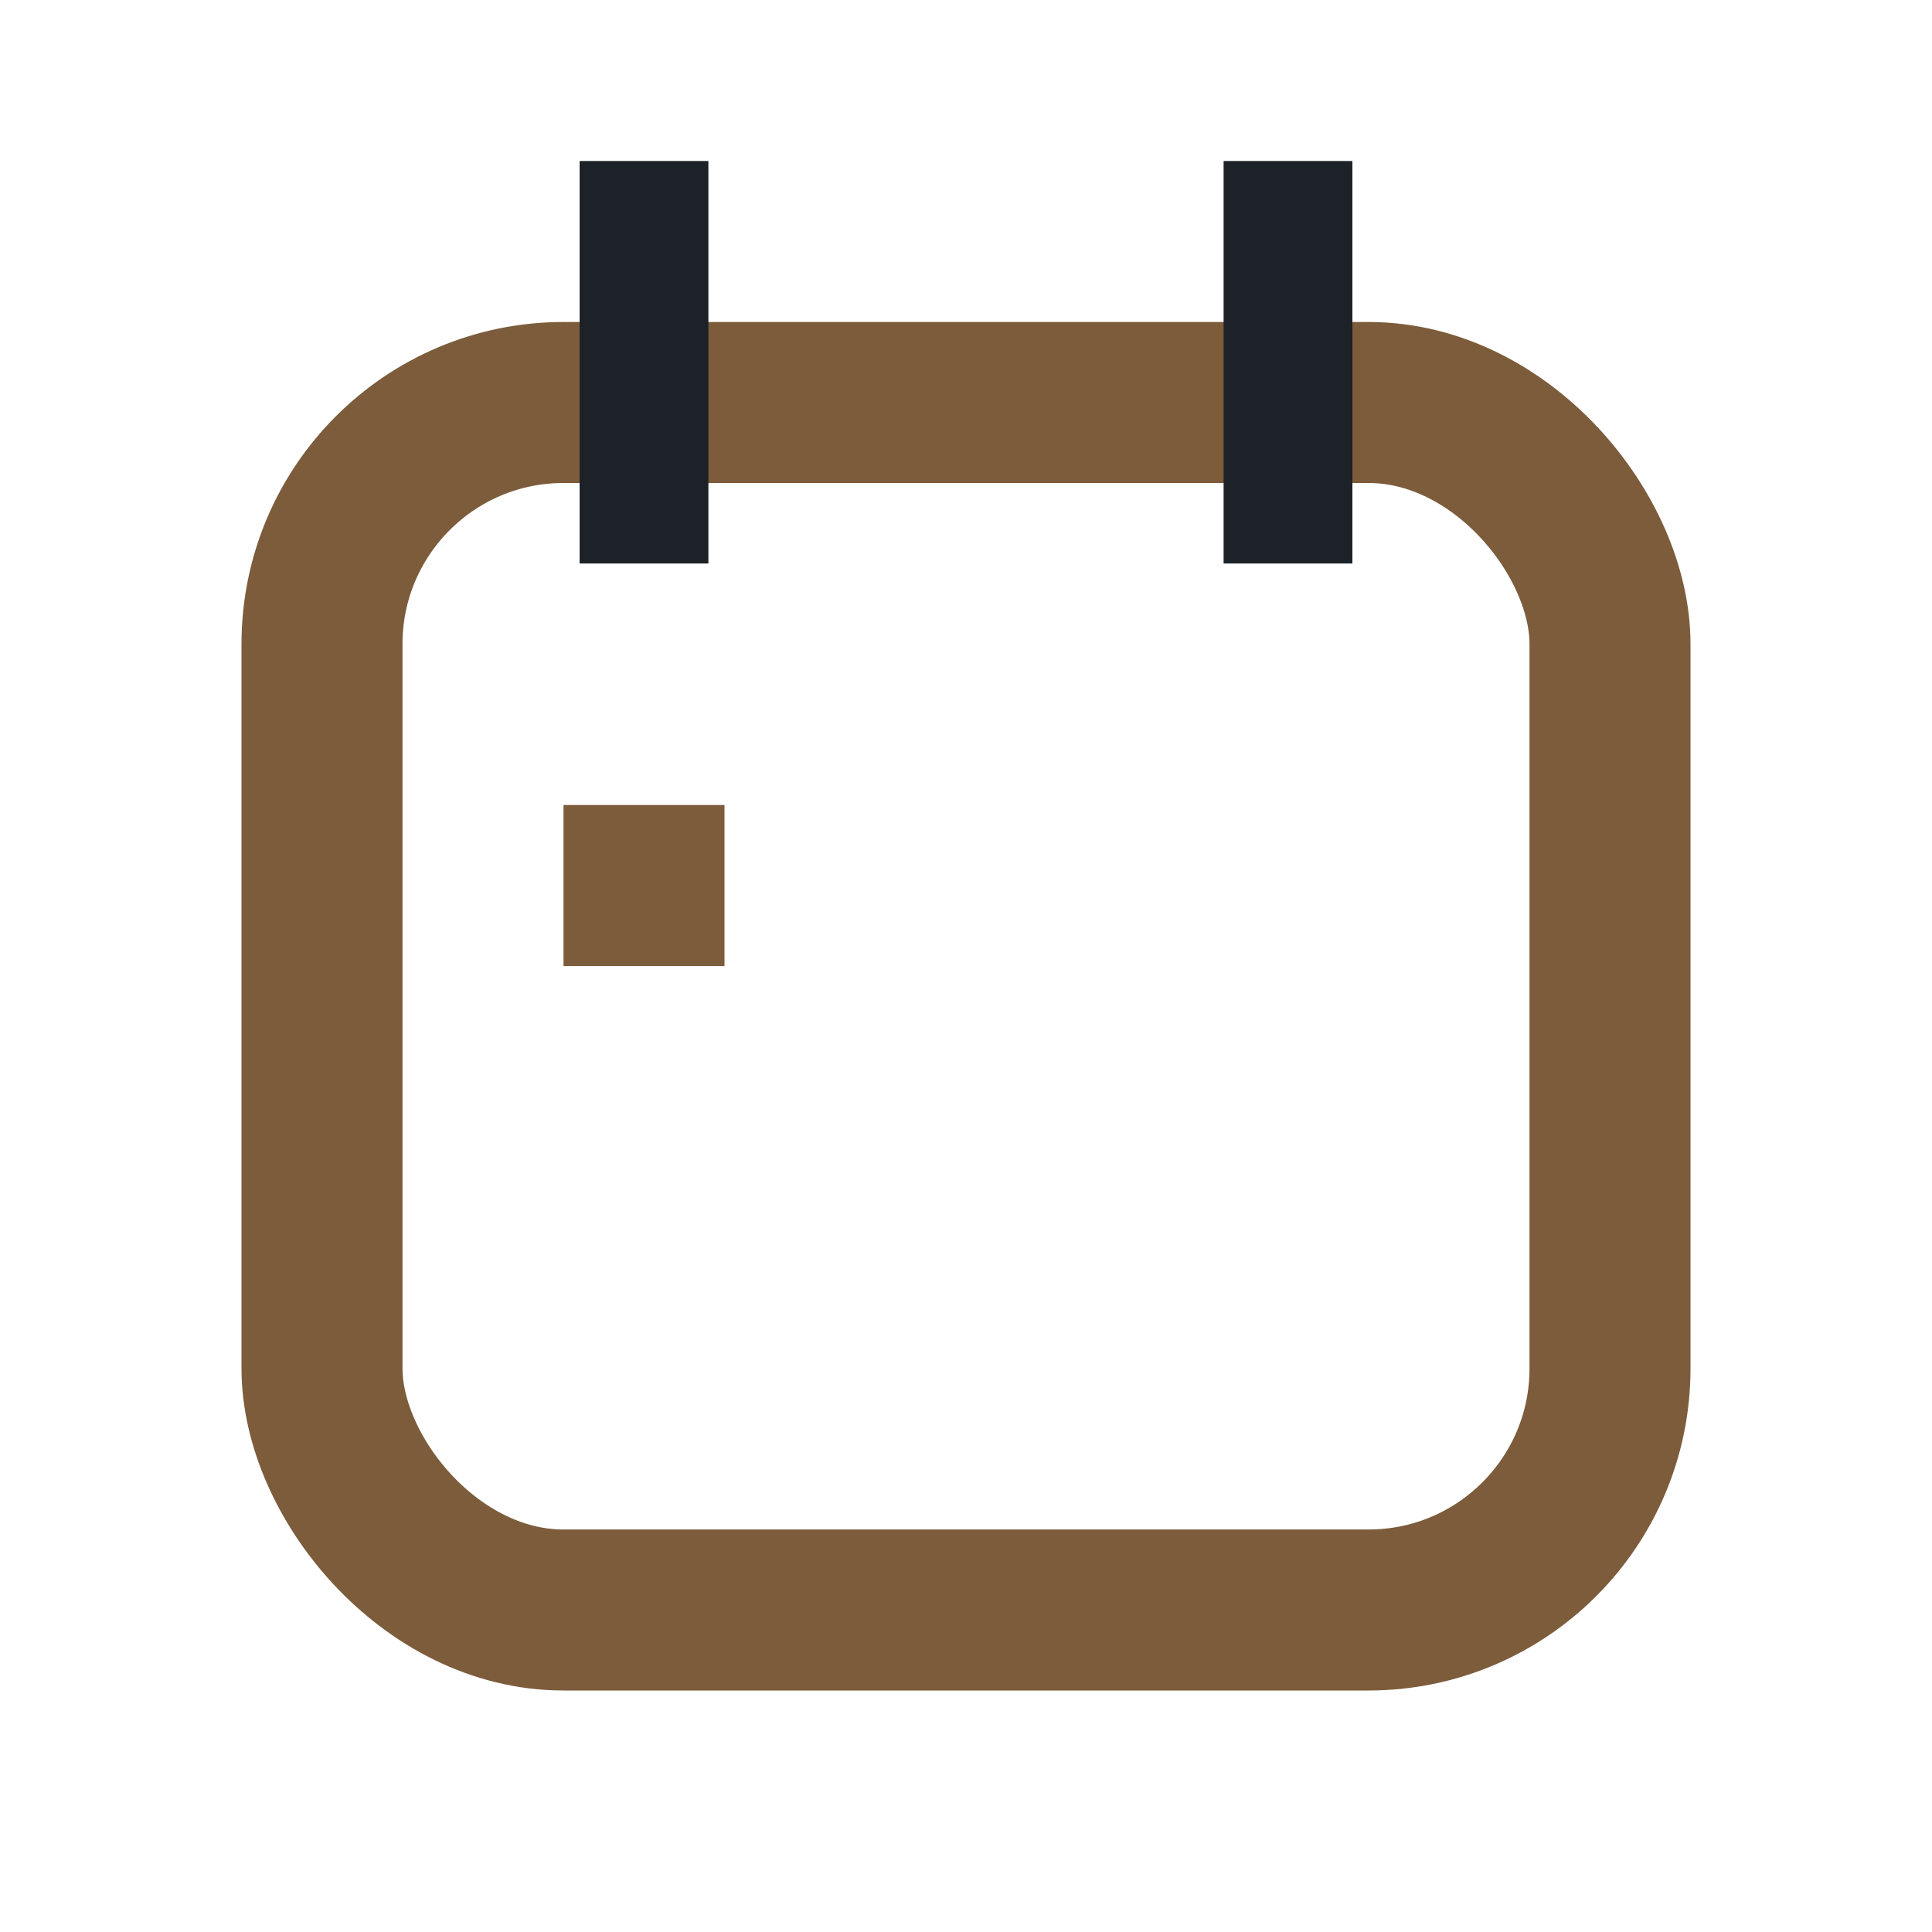
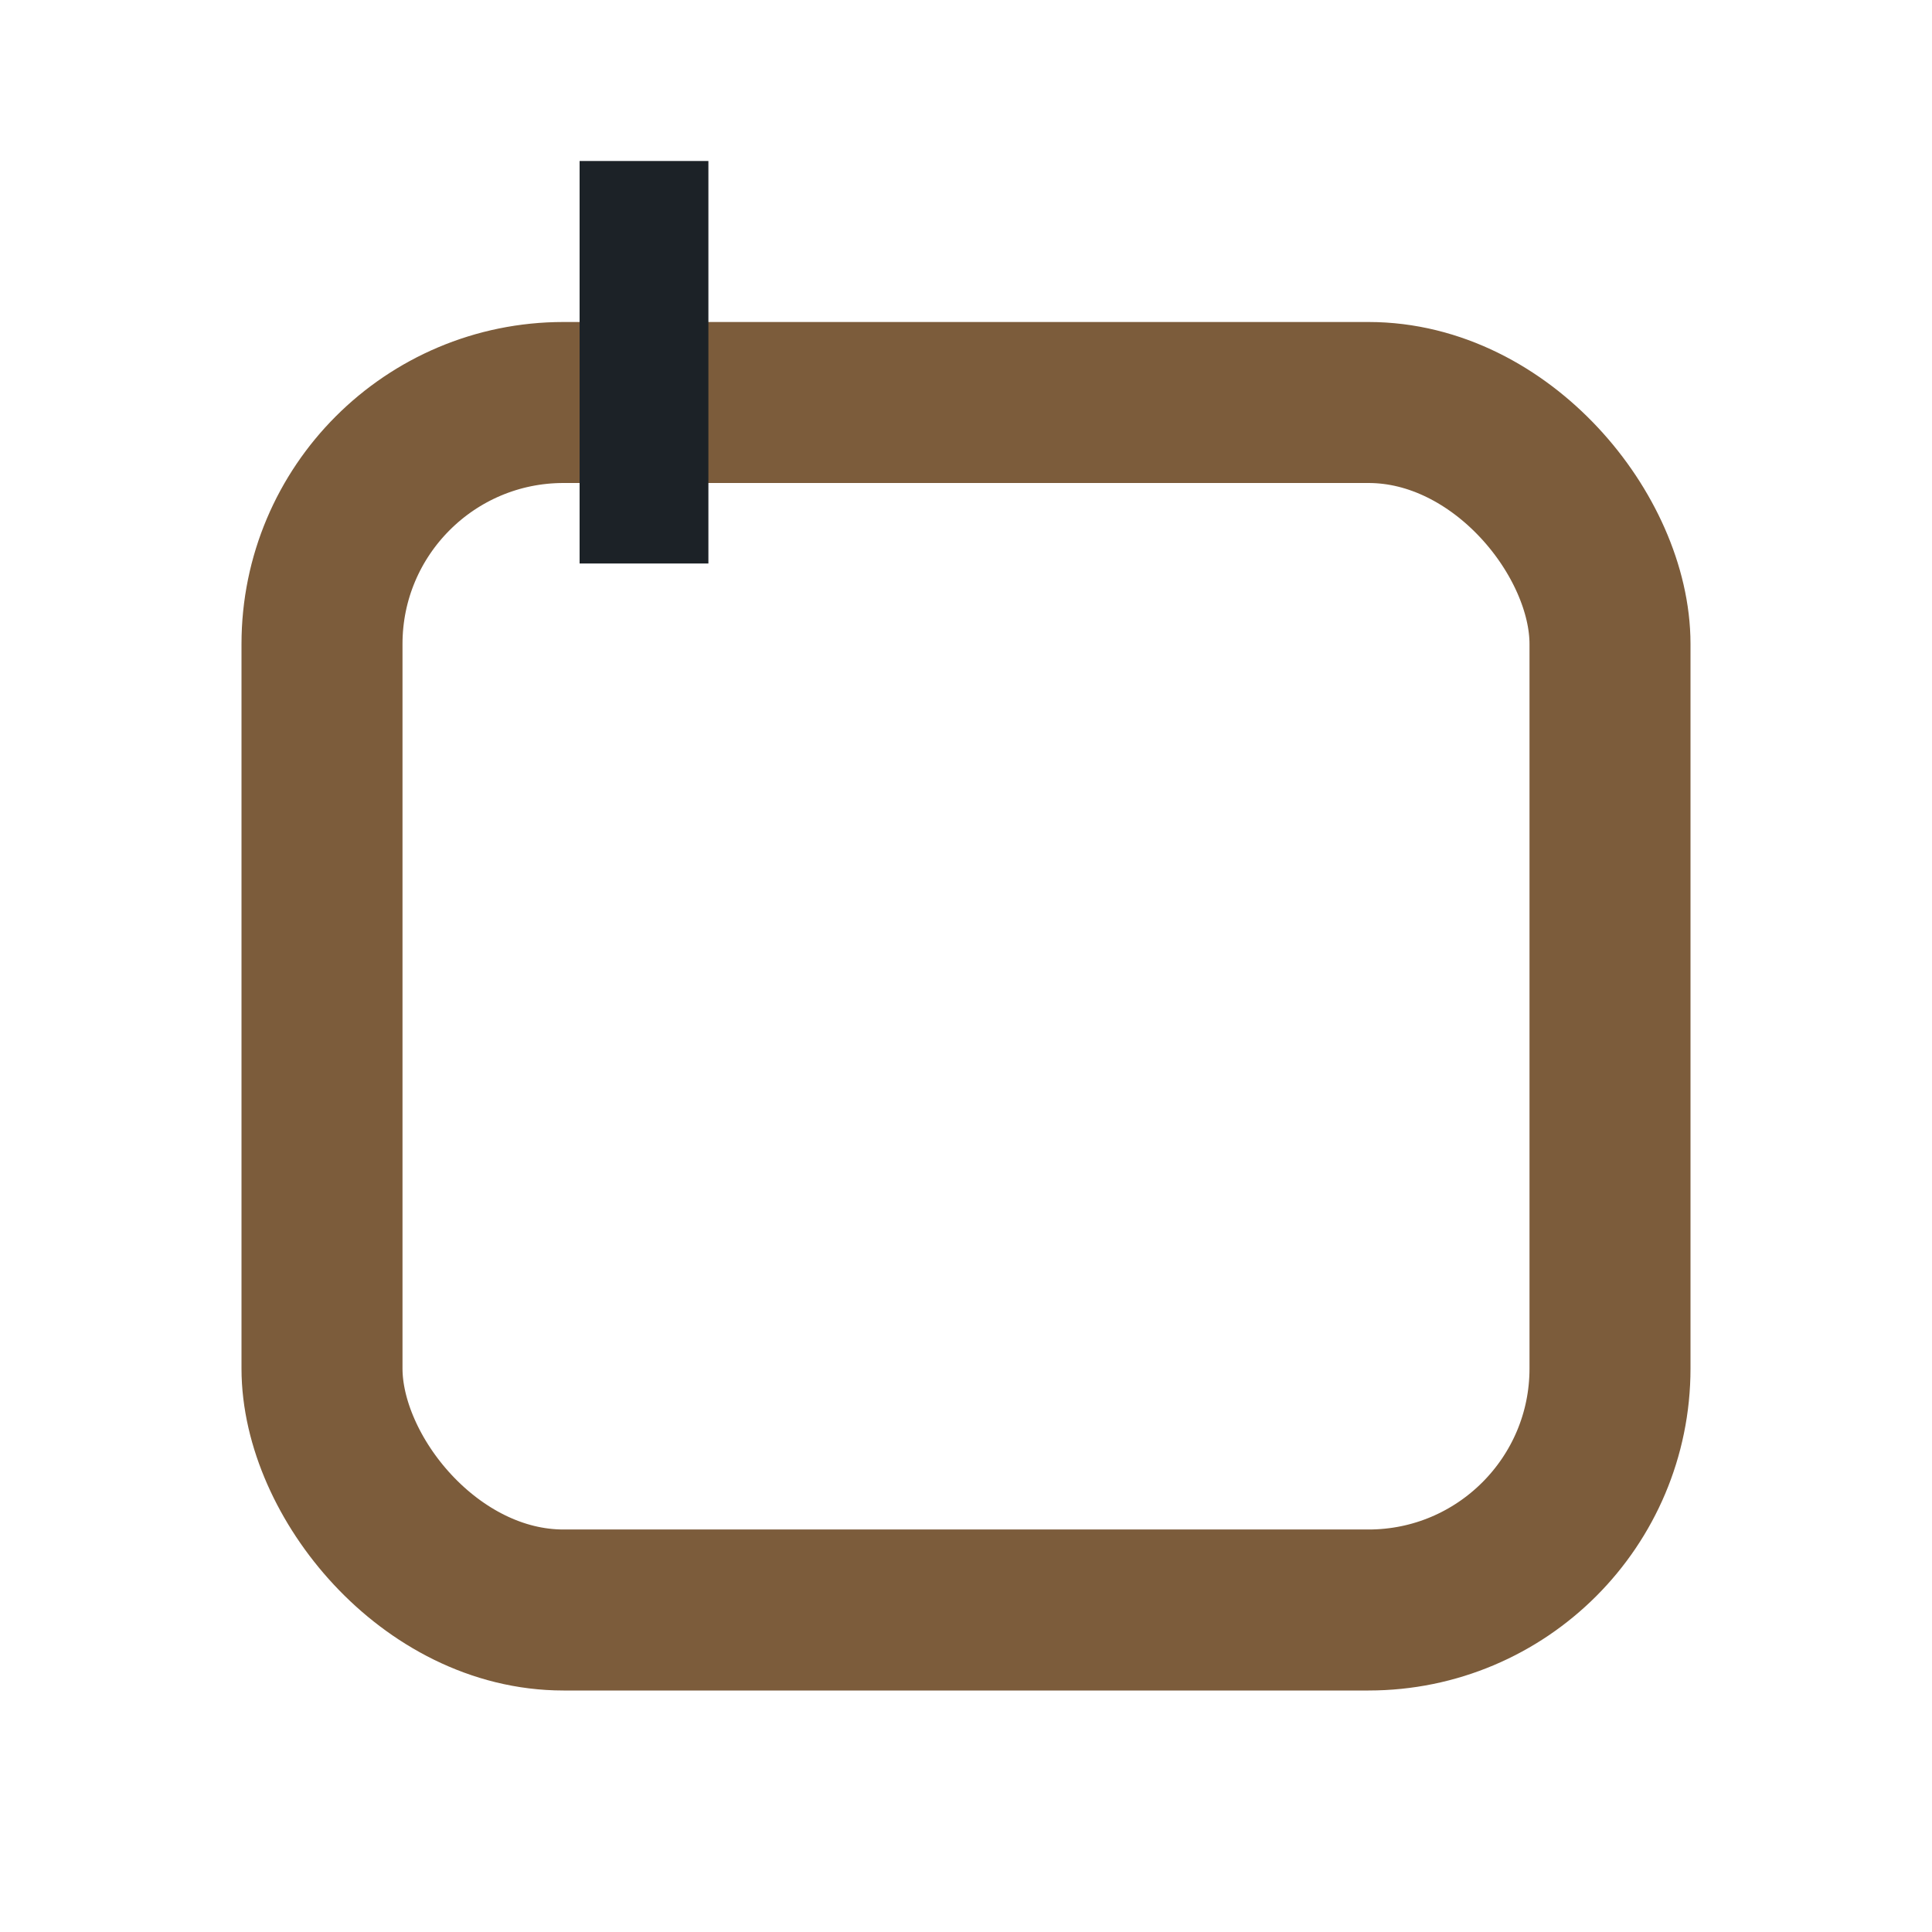
<svg xmlns="http://www.w3.org/2000/svg" width="24" height="24" viewBox="0 0 24 24">
  <rect x="4" y="5" width="16" height="15" rx="3" fill="none" stroke="#7C5C3B" stroke-width="2" />
  <line x1="8" y1="2" x2="8" y2="7" stroke="#1C2227" stroke-width="1.6" />
-   <line x1="16" y1="2" x2="16" y2="7" stroke="#1C2227" stroke-width="1.6" />
-   <rect x="7" y="10" width="2" height="2" fill="#7C5C3B" />
</svg>